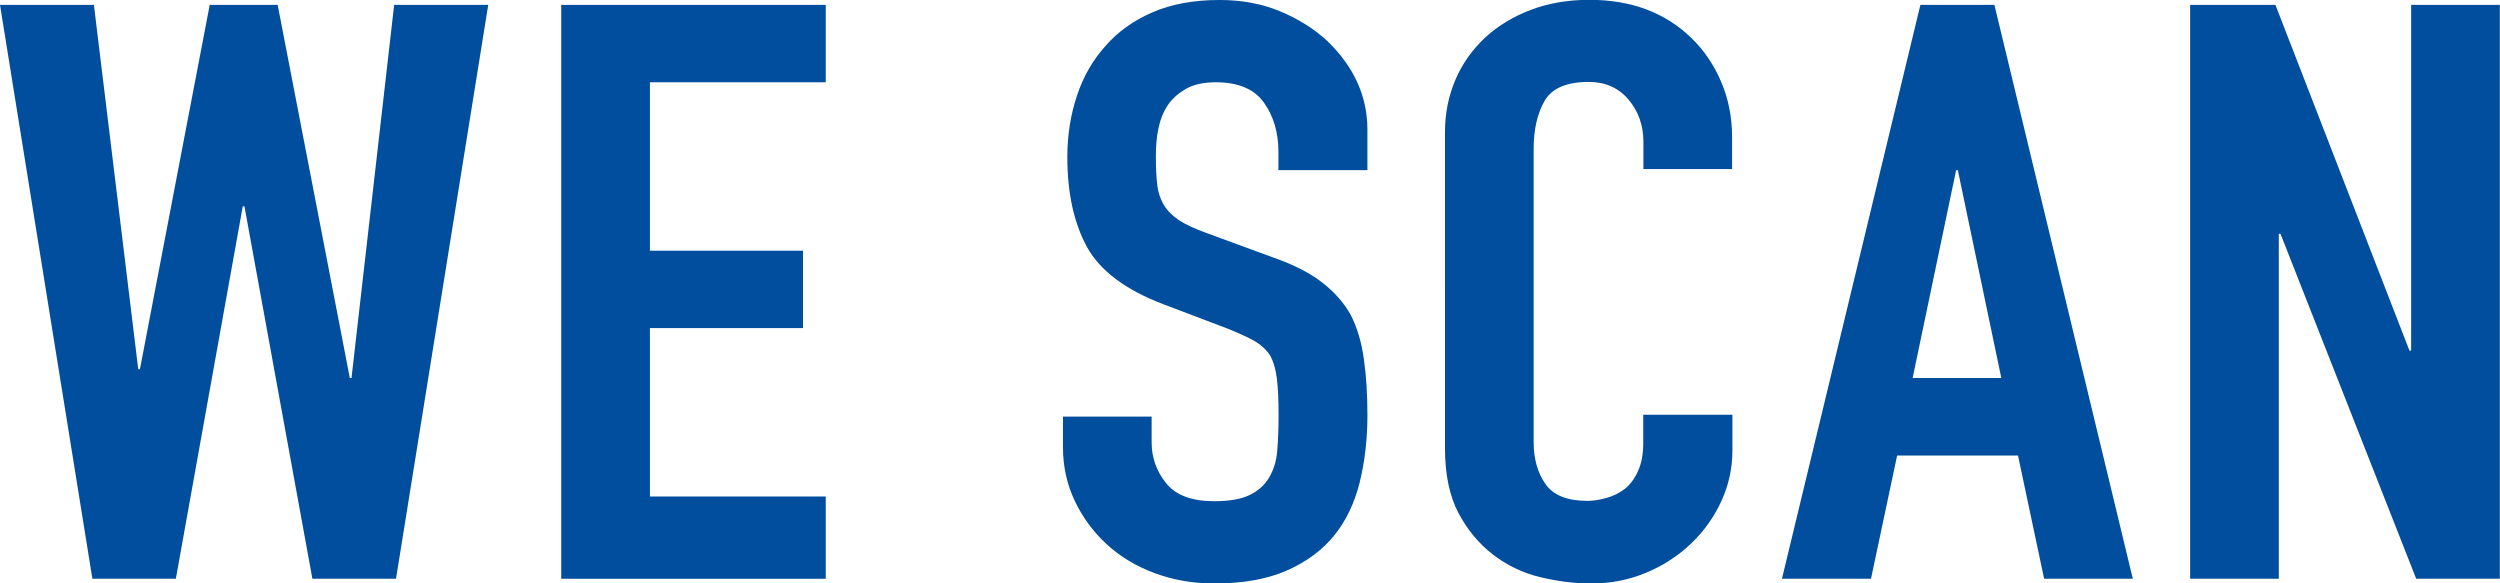
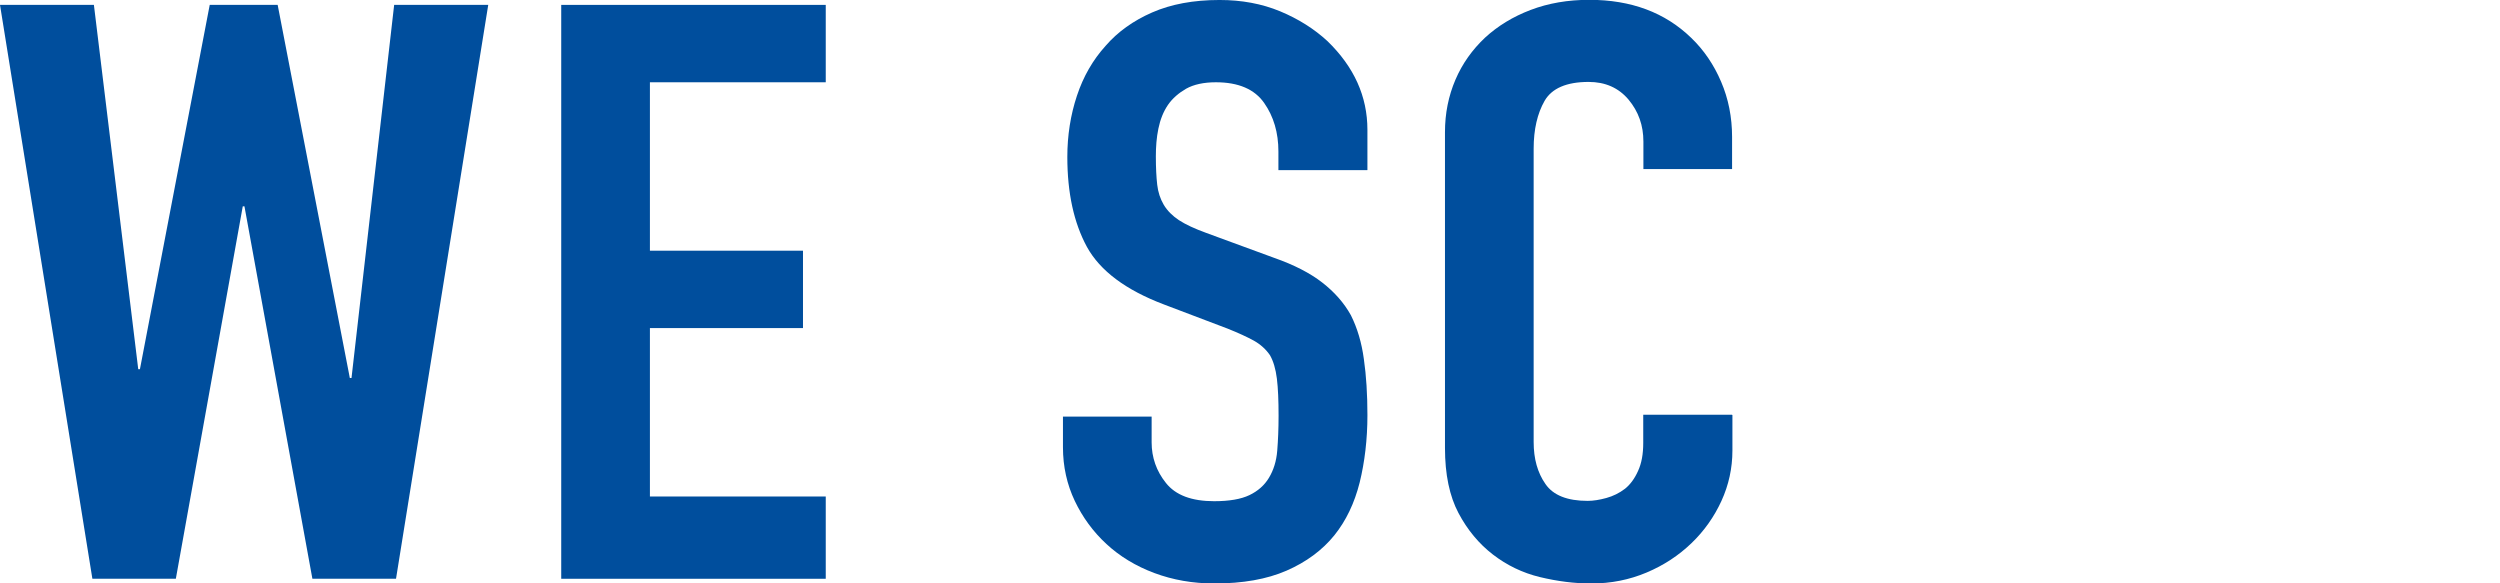
<svg xmlns="http://www.w3.org/2000/svg" id="_レイヤー_2" viewBox="0 0 148.29 34.61">
  <defs>
    <style>.cls-1{fill:#004e9d;stroke-width:0px;}</style>
  </defs>
  <g id="_レイヤー_2-2">
    <path class="cls-1" d="M28.96.29l-5.47,34.04h-4.96l-4.03-22.09h-.1l-3.97,22.09h-4.95L0,.29h5.57l2.63,21.61h.1L12.44.29h4.03l4.28,22.13h.1L23.38.29h5.57Z" />
    <path class="cls-1" d="M33.29,34.32V.29h15.69v4.59h-10.43v9.99h9.08v4.59h-9.08v9.99h10.43v4.88h-15.69Z" />
    <path class="cls-1" d="M81.09,10.09h-5.26v-1.1c0-1.12-.28-2.08-.85-2.89-.57-.81-1.52-1.22-2.86-1.22-.72,0-1.31.13-1.76.38-.45.26-.81.57-1.08.96-.28.41-.46.88-.57,1.41s-.15,1.08-.15,1.65c0,.67.03,1.23.08,1.67.05.45.18.84.39,1.2.21.35.51.65.9.91.4.26.94.51,1.63.76l4.03,1.48c1.17.41,2.12.9,2.84,1.46.72.56,1.29,1.2,1.7,1.94.38.76.64,1.63.77,2.61.14.97.21,2.08.21,3.32,0,1.43-.16,2.77-.46,3.99-.31,1.23-.81,2.27-1.5,3.13-.72.89-1.67,1.59-2.84,2.1-1.17.51-2.6.76-4.28.76-1.27,0-2.46-.21-3.56-.62-1.1-.41-2.05-.99-2.84-1.72-.79-.73-1.42-1.59-1.88-2.56-.46-.97-.7-2.03-.7-3.18v-1.82h5.26v1.53c0,.89.28,1.7.85,2.41.57.72,1.52,1.08,2.86,1.08.89,0,1.59-.12,2.09-.36.5-.24.89-.58,1.16-1.03.27-.45.44-.98.49-1.6.05-.62.08-1.31.08-2.08,0-.89-.03-1.63-.1-2.2-.07-.57-.21-1.04-.41-1.39-.24-.35-.56-.64-.95-.86-.4-.22-.92-.46-1.57-.72l-3.77-1.43c-2.27-.86-3.79-2-4.57-3.42-.77-1.42-1.16-3.19-1.16-5.33,0-1.27.19-2.49.57-3.63.38-1.15.95-2.13,1.7-2.96.72-.83,1.64-1.49,2.76-1.98,1.12-.49,2.45-.74,4-.74,1.31,0,2.5.22,3.59.67,1.08.45,2.02,1.04,2.81,1.77,1.58,1.53,2.37,3.28,2.37,5.26v2.39Z" />
    <path class="cls-1" d="M102.76,24.62v2.1c0,1.05-.22,2.05-.65,2.99-.43.94-1.02,1.78-1.78,2.51-.76.73-1.64,1.31-2.66,1.74-1.02.43-2.11.65-3.28.65-1,0-2.01-.13-3.05-.38-1.03-.25-1.96-.7-2.79-1.34-.83-.64-1.51-1.46-2.04-2.46-.53-1-.8-2.29-.8-3.85V7.84c0-1.12.21-2.15.62-3.11.41-.96,1-1.78,1.75-2.49.76-.7,1.66-1.25,2.71-1.65,1.05-.4,2.21-.6,3.48-.6,2.48,0,4.49.75,6.04,2.25.76.73,1.35,1.6,1.78,2.61.43,1,.65,2.1.65,3.27v1.91h-5.26v-1.63c0-.96-.29-1.78-.88-2.49-.59-.7-1.38-1.05-2.37-1.05-1.31,0-2.18.38-2.61,1.12-.43.75-.65,1.7-.65,2.84v17.4c0,.99.23,1.82.7,2.49.46.67,1.3,1,2.5,1,.34,0,.71-.06,1.11-.17.4-.11.77-.29,1.11-.55.31-.25.57-.6.77-1.05.21-.45.31-1,.31-1.67v-1.67h5.26Z" />
-     <path class="cls-1" d="M105.7,34.32L113.91.29h4.39l8.21,34.04h-5.26l-1.55-7.31h-7.17l-1.55,7.31h-5.26ZM118.71,22.42l-2.58-12.33h-.1l-2.58,12.33h5.26Z" />
-     <path class="cls-1" d="M129.91,34.32V.29h5.06l7.95,20.51h.1V.29h5.26v34.04h-4.96l-8.05-20.46h-.1v20.46h-5.26Z" />
  </g>
</svg>